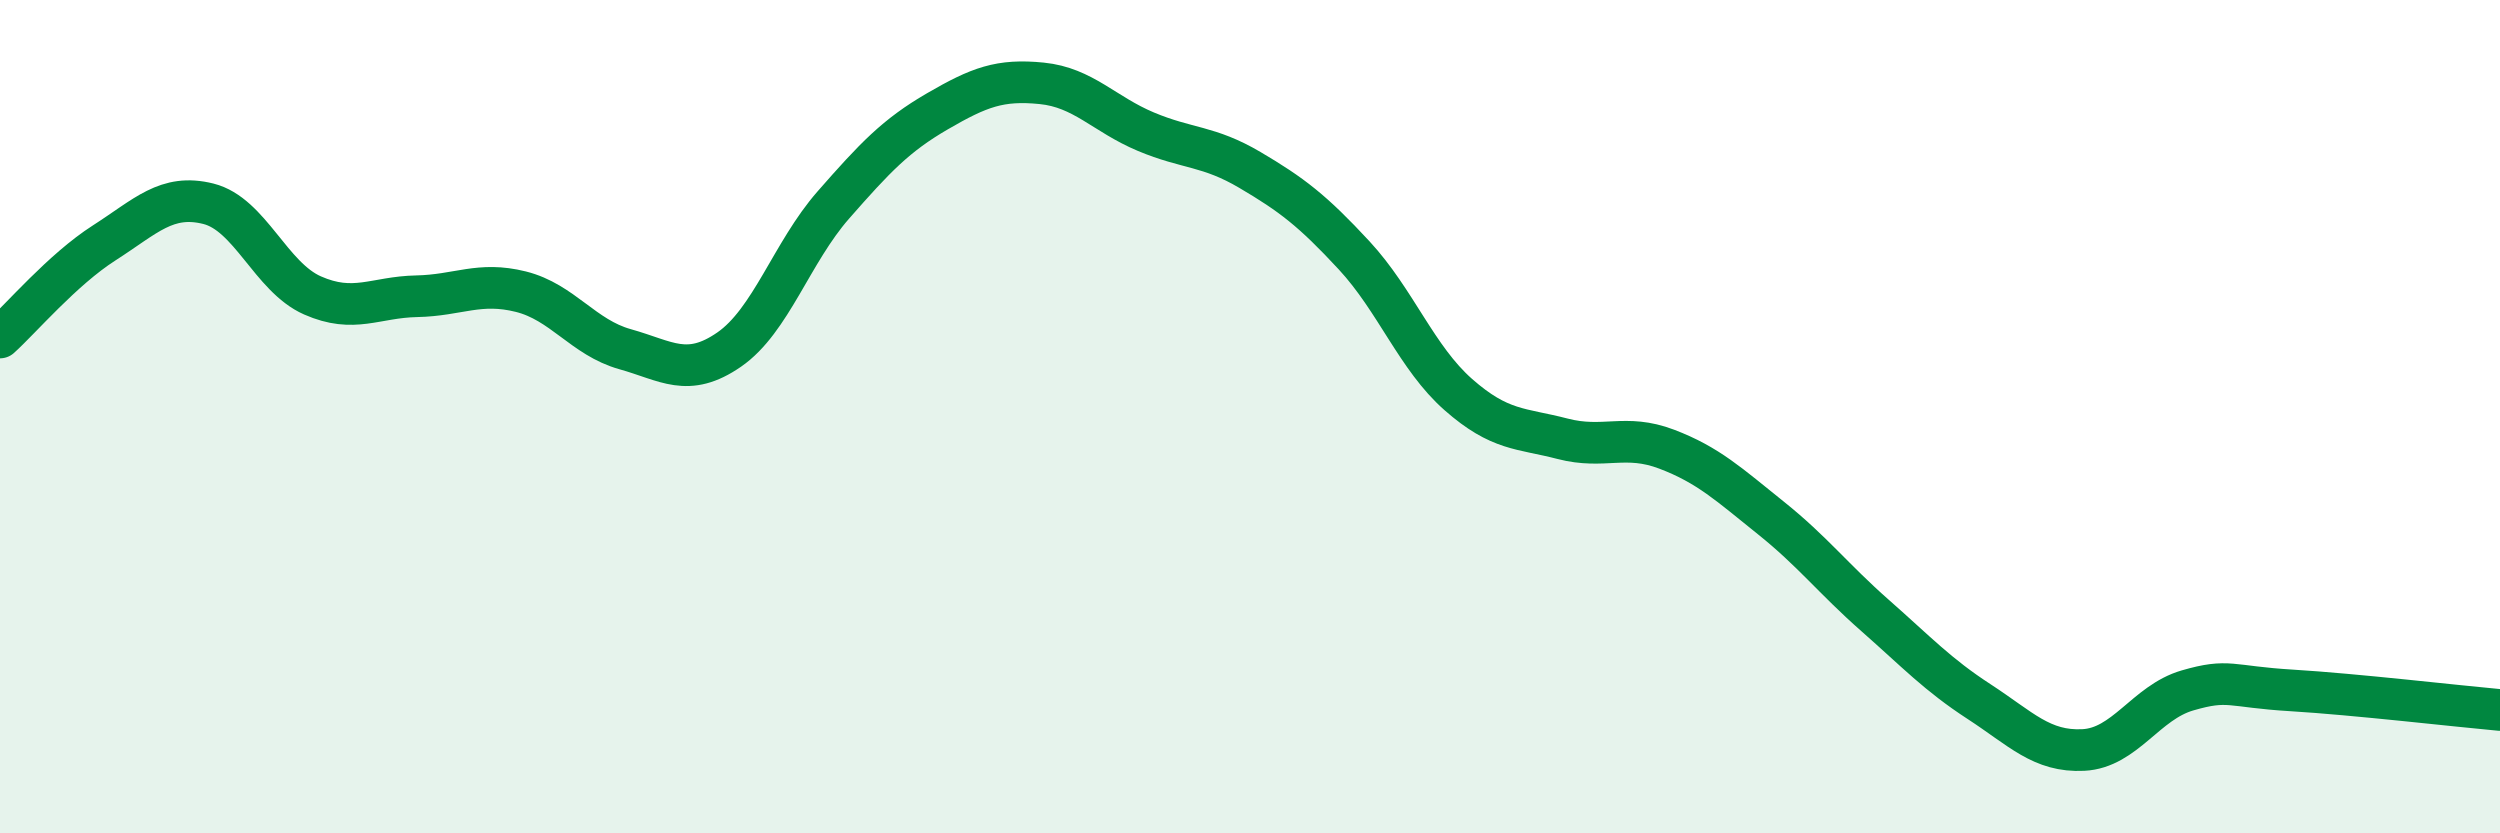
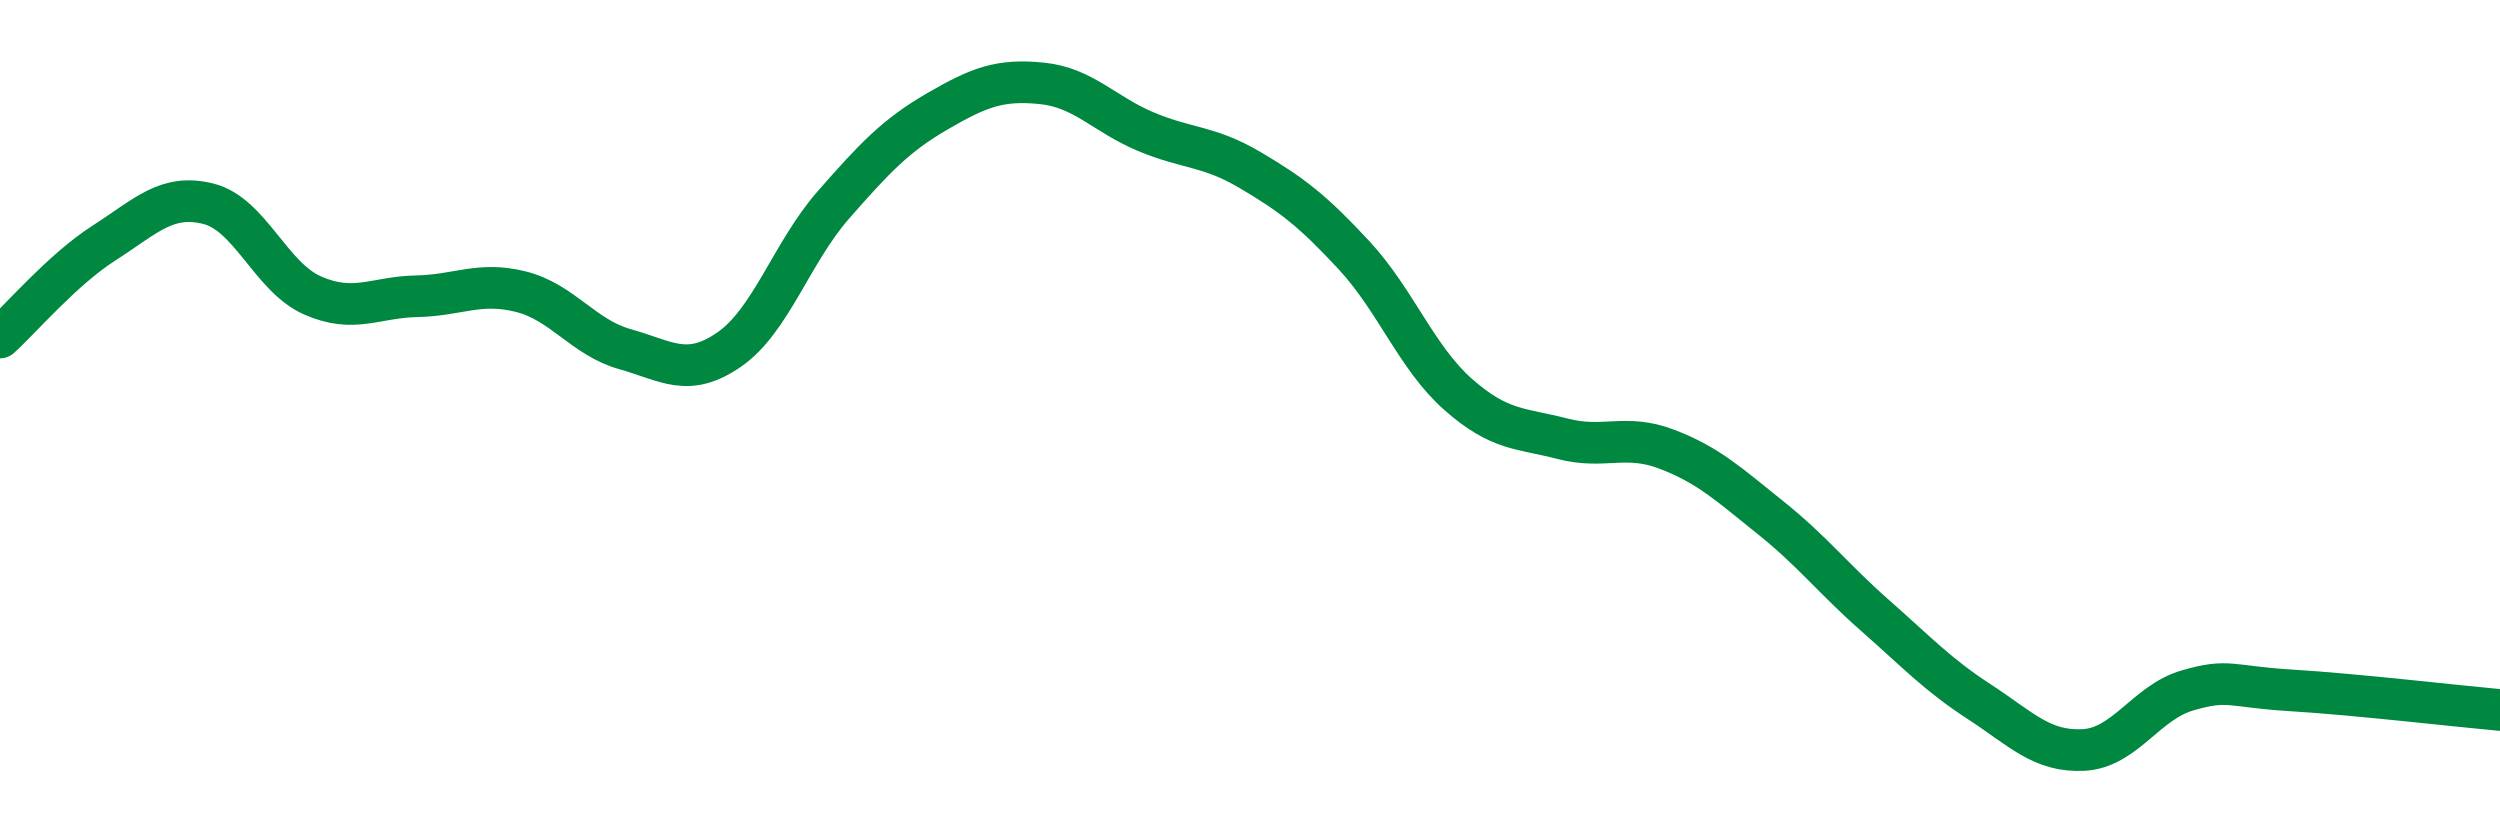
<svg xmlns="http://www.w3.org/2000/svg" width="60" height="20" viewBox="0 0 60 20">
-   <path d="M 0,8.1 C 0.5,7.65 1.5,6.47 2.5,5.83 C 3.5,5.19 4,4.64 5,4.89 C 6,5.14 6.5,6.65 7.5,7.09 C 8.5,7.53 9,7.13 10,7.11 C 11,7.09 11.5,6.75 12.5,7 C 13.5,7.25 14,8.1 15,8.38 C 16,8.66 16.5,9.08 17.5,8.39 C 18.5,7.7 19,6.06 20,4.92 C 21,3.78 21.5,3.25 22.5,2.67 C 23.5,2.09 24,1.9 25,2 C 26,2.1 26.5,2.74 27.5,3.16 C 28.5,3.58 29,3.49 30,4.08 C 31,4.67 31.5,5.05 32.5,6.13 C 33.5,7.21 34,8.59 35,9.47 C 36,10.35 36.5,10.27 37.5,10.53 C 38.5,10.79 39,10.4 40,10.78 C 41,11.16 41.5,11.63 42.5,12.43 C 43.5,13.23 44,13.89 45,14.77 C 46,15.65 46.5,16.19 47.5,16.84 C 48.5,17.49 49,18.05 50,18 C 51,17.95 51.5,16.86 52.5,16.57 C 53.5,16.28 53.5,16.48 55,16.57 C 56.5,16.66 59,16.95 60,17.04L60 20L0 20Z" fill="#008740" opacity="0.1" stroke-linecap="round" stroke-linejoin="round" />
  <path d="M 0,8.1 C 0.5,7.65 1.5,6.47 2.5,5.83 C 3.5,5.19 4,4.64 5,4.89 C 6,5.14 6.5,6.65 7.5,7.09 C 8.5,7.53 9,7.13 10,7.11 C 11,7.09 11.5,6.75 12.5,7 C 13.5,7.25 14,8.1 15,8.38 C 16,8.66 16.5,9.08 17.5,8.39 C 18.5,7.7 19,6.06 20,4.92 C 21,3.78 21.5,3.25 22.5,2.67 C 23.5,2.09 24,1.9 25,2 C 26,2.1 26.5,2.74 27.5,3.16 C 28.5,3.58 29,3.49 30,4.08 C 31,4.67 31.5,5.05 32.5,6.13 C 33.5,7.21 34,8.59 35,9.47 C 36,10.35 36.5,10.27 37.5,10.53 C 38.5,10.79 39,10.4 40,10.78 C 41,11.16 41.5,11.63 42.5,12.43 C 43.5,13.23 44,13.89 45,14.77 C 46,15.65 46.5,16.19 47.5,16.84 C 48.5,17.49 49,18.05 50,18 C 51,17.95 51.5,16.86 52.5,16.57 C 53.5,16.28 53.5,16.48 55,16.57 C 56.5,16.66 59,16.95 60,17.04" stroke="#008740" stroke-width="1" fill="none" stroke-linecap="round" stroke-linejoin="round" />
</svg>